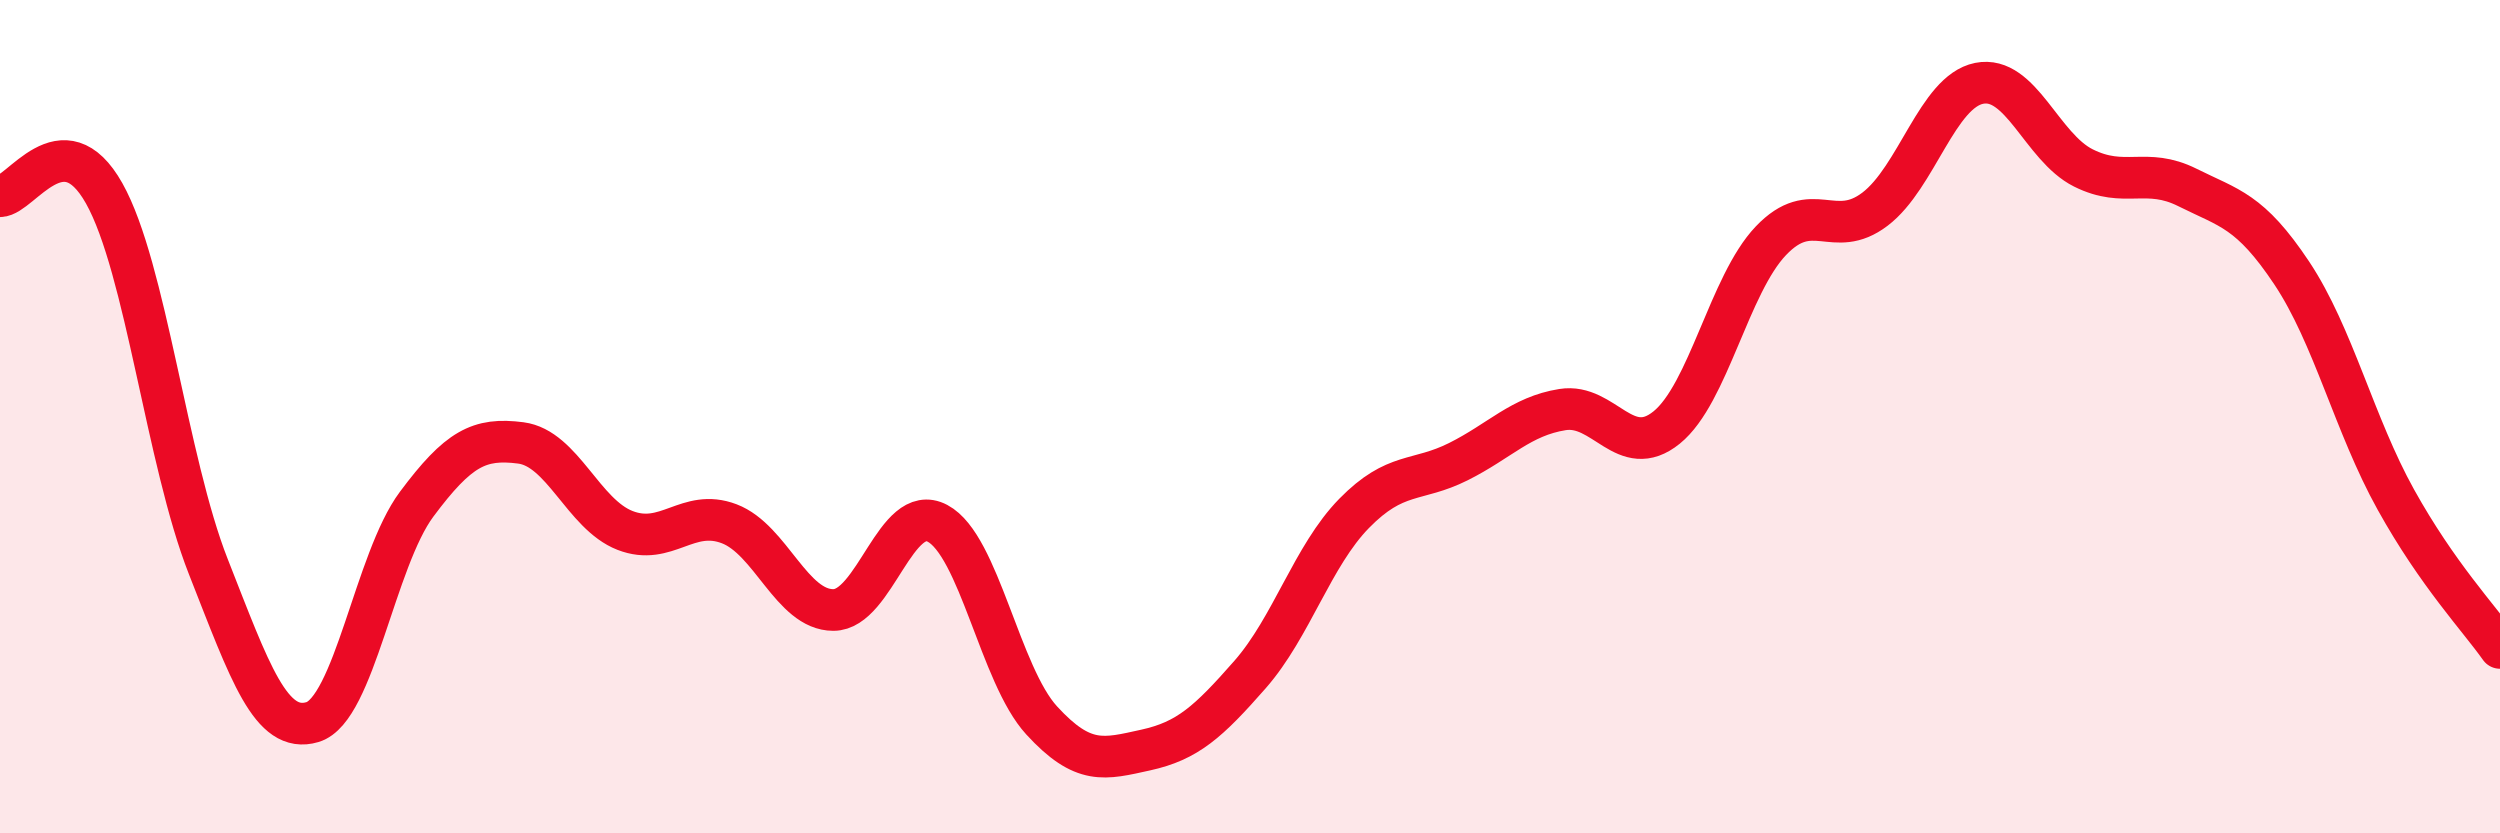
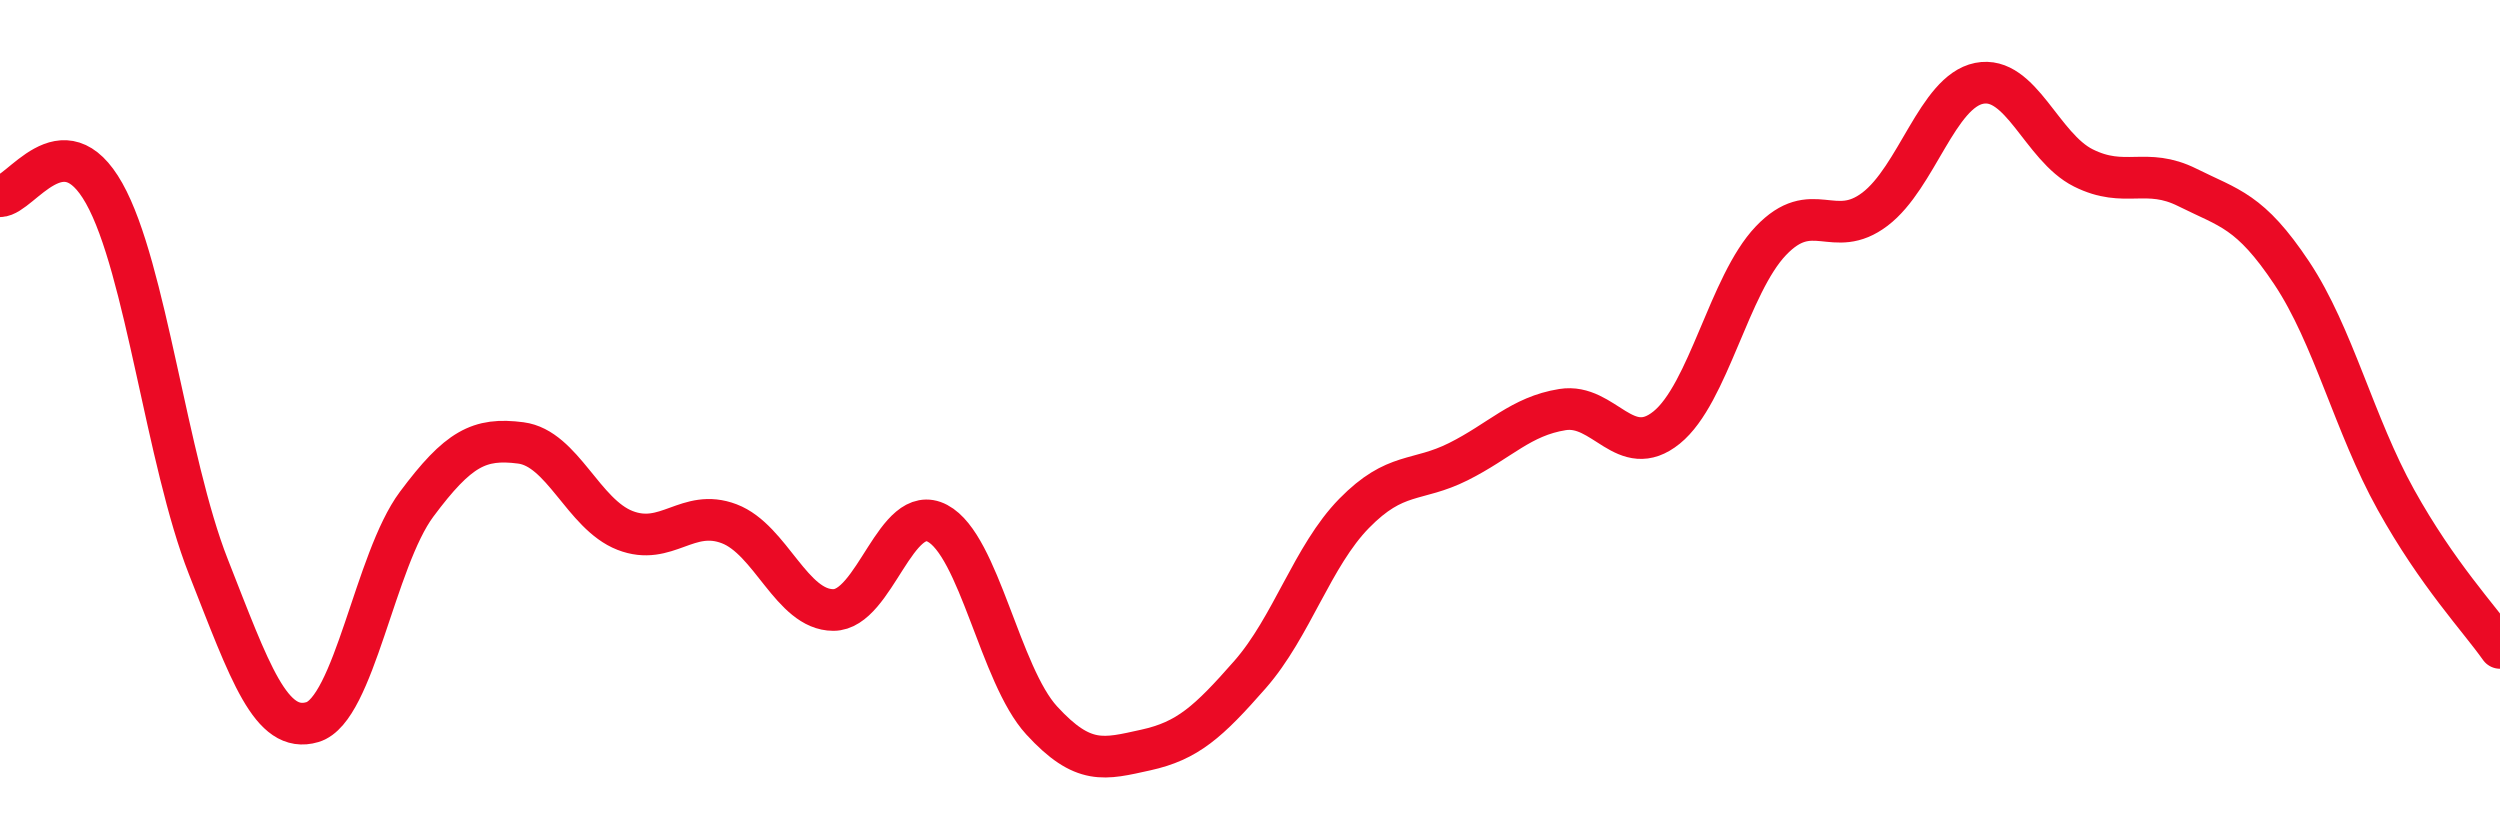
<svg xmlns="http://www.w3.org/2000/svg" width="60" height="20" viewBox="0 0 60 20">
-   <path d="M 0,4.71 C 0.5,4.7 1.5,2.86 2.5,4.64 C 3.5,6.42 4,11.06 5,13.6 C 6,16.14 6.5,17.63 7.5,17.33 C 8.5,17.03 9,13.44 10,12.1 C 11,10.76 11.5,10.5 12.5,10.63 C 13.5,10.76 14,12.34 15,12.73 C 16,13.12 16.5,12.19 17.5,12.57 C 18.5,12.95 19,14.64 20,14.64 C 21,14.64 21.5,12.03 22.5,12.56 C 23.5,13.09 24,16.2 25,17.29 C 26,18.38 26.5,18.22 27.5,18 C 28.5,17.78 29,17.33 30,16.19 C 31,15.05 31.5,13.34 32.5,12.32 C 33.5,11.3 34,11.58 35,11.08 C 36,10.58 36.5,9.99 37.5,9.83 C 38.5,9.67 39,11.07 40,10.26 C 41,9.45 41.5,6.83 42.5,5.78 C 43.5,4.73 44,5.78 45,5.02 C 46,4.26 46.5,2.2 47.5,2 C 48.5,1.8 49,3.53 50,4.03 C 51,4.53 51.5,4 52.5,4.5 C 53.5,5 54,5.05 55,6.55 C 56,8.05 56.5,10.19 57.5,11.99 C 58.5,13.79 59.5,14.84 60,15.55L60 20L0 20Z" fill="#EB0A25" opacity="0.1" stroke-linecap="round" stroke-linejoin="round" />
  <path d="M 0,4.71 C 0.5,4.7 1.5,2.86 2.5,4.64 C 3.5,6.42 4,11.06 5,13.6 C 6,16.14 6.5,17.63 7.5,17.33 C 8.5,17.03 9,13.44 10,12.1 C 11,10.76 11.5,10.5 12.5,10.63 C 13.5,10.76 14,12.34 15,12.73 C 16,13.12 16.5,12.19 17.5,12.57 C 18.5,12.95 19,14.64 20,14.64 C 21,14.64 21.5,12.03 22.5,12.56 C 23.5,13.09 24,16.2 25,17.29 C 26,18.38 26.5,18.22 27.5,18 C 28.5,17.78 29,17.33 30,16.19 C 31,15.05 31.5,13.34 32.5,12.32 C 33.5,11.3 34,11.58 35,11.08 C 36,10.58 36.5,9.99 37.5,9.83 C 38.5,9.67 39,11.07 40,10.26 C 41,9.45 41.5,6.83 42.5,5.78 C 43.5,4.73 44,5.78 45,5.02 C 46,4.26 46.5,2.2 47.5,2 C 48.5,1.8 49,3.53 50,4.03 C 51,4.53 51.5,4 52.5,4.5 C 53.5,5 54,5.05 55,6.55 C 56,8.05 56.5,10.19 57.5,11.99 C 58.5,13.79 59.5,14.84 60,15.55" stroke="#EB0A25" stroke-width="1" fill="none" stroke-linecap="round" stroke-linejoin="round" />
</svg>